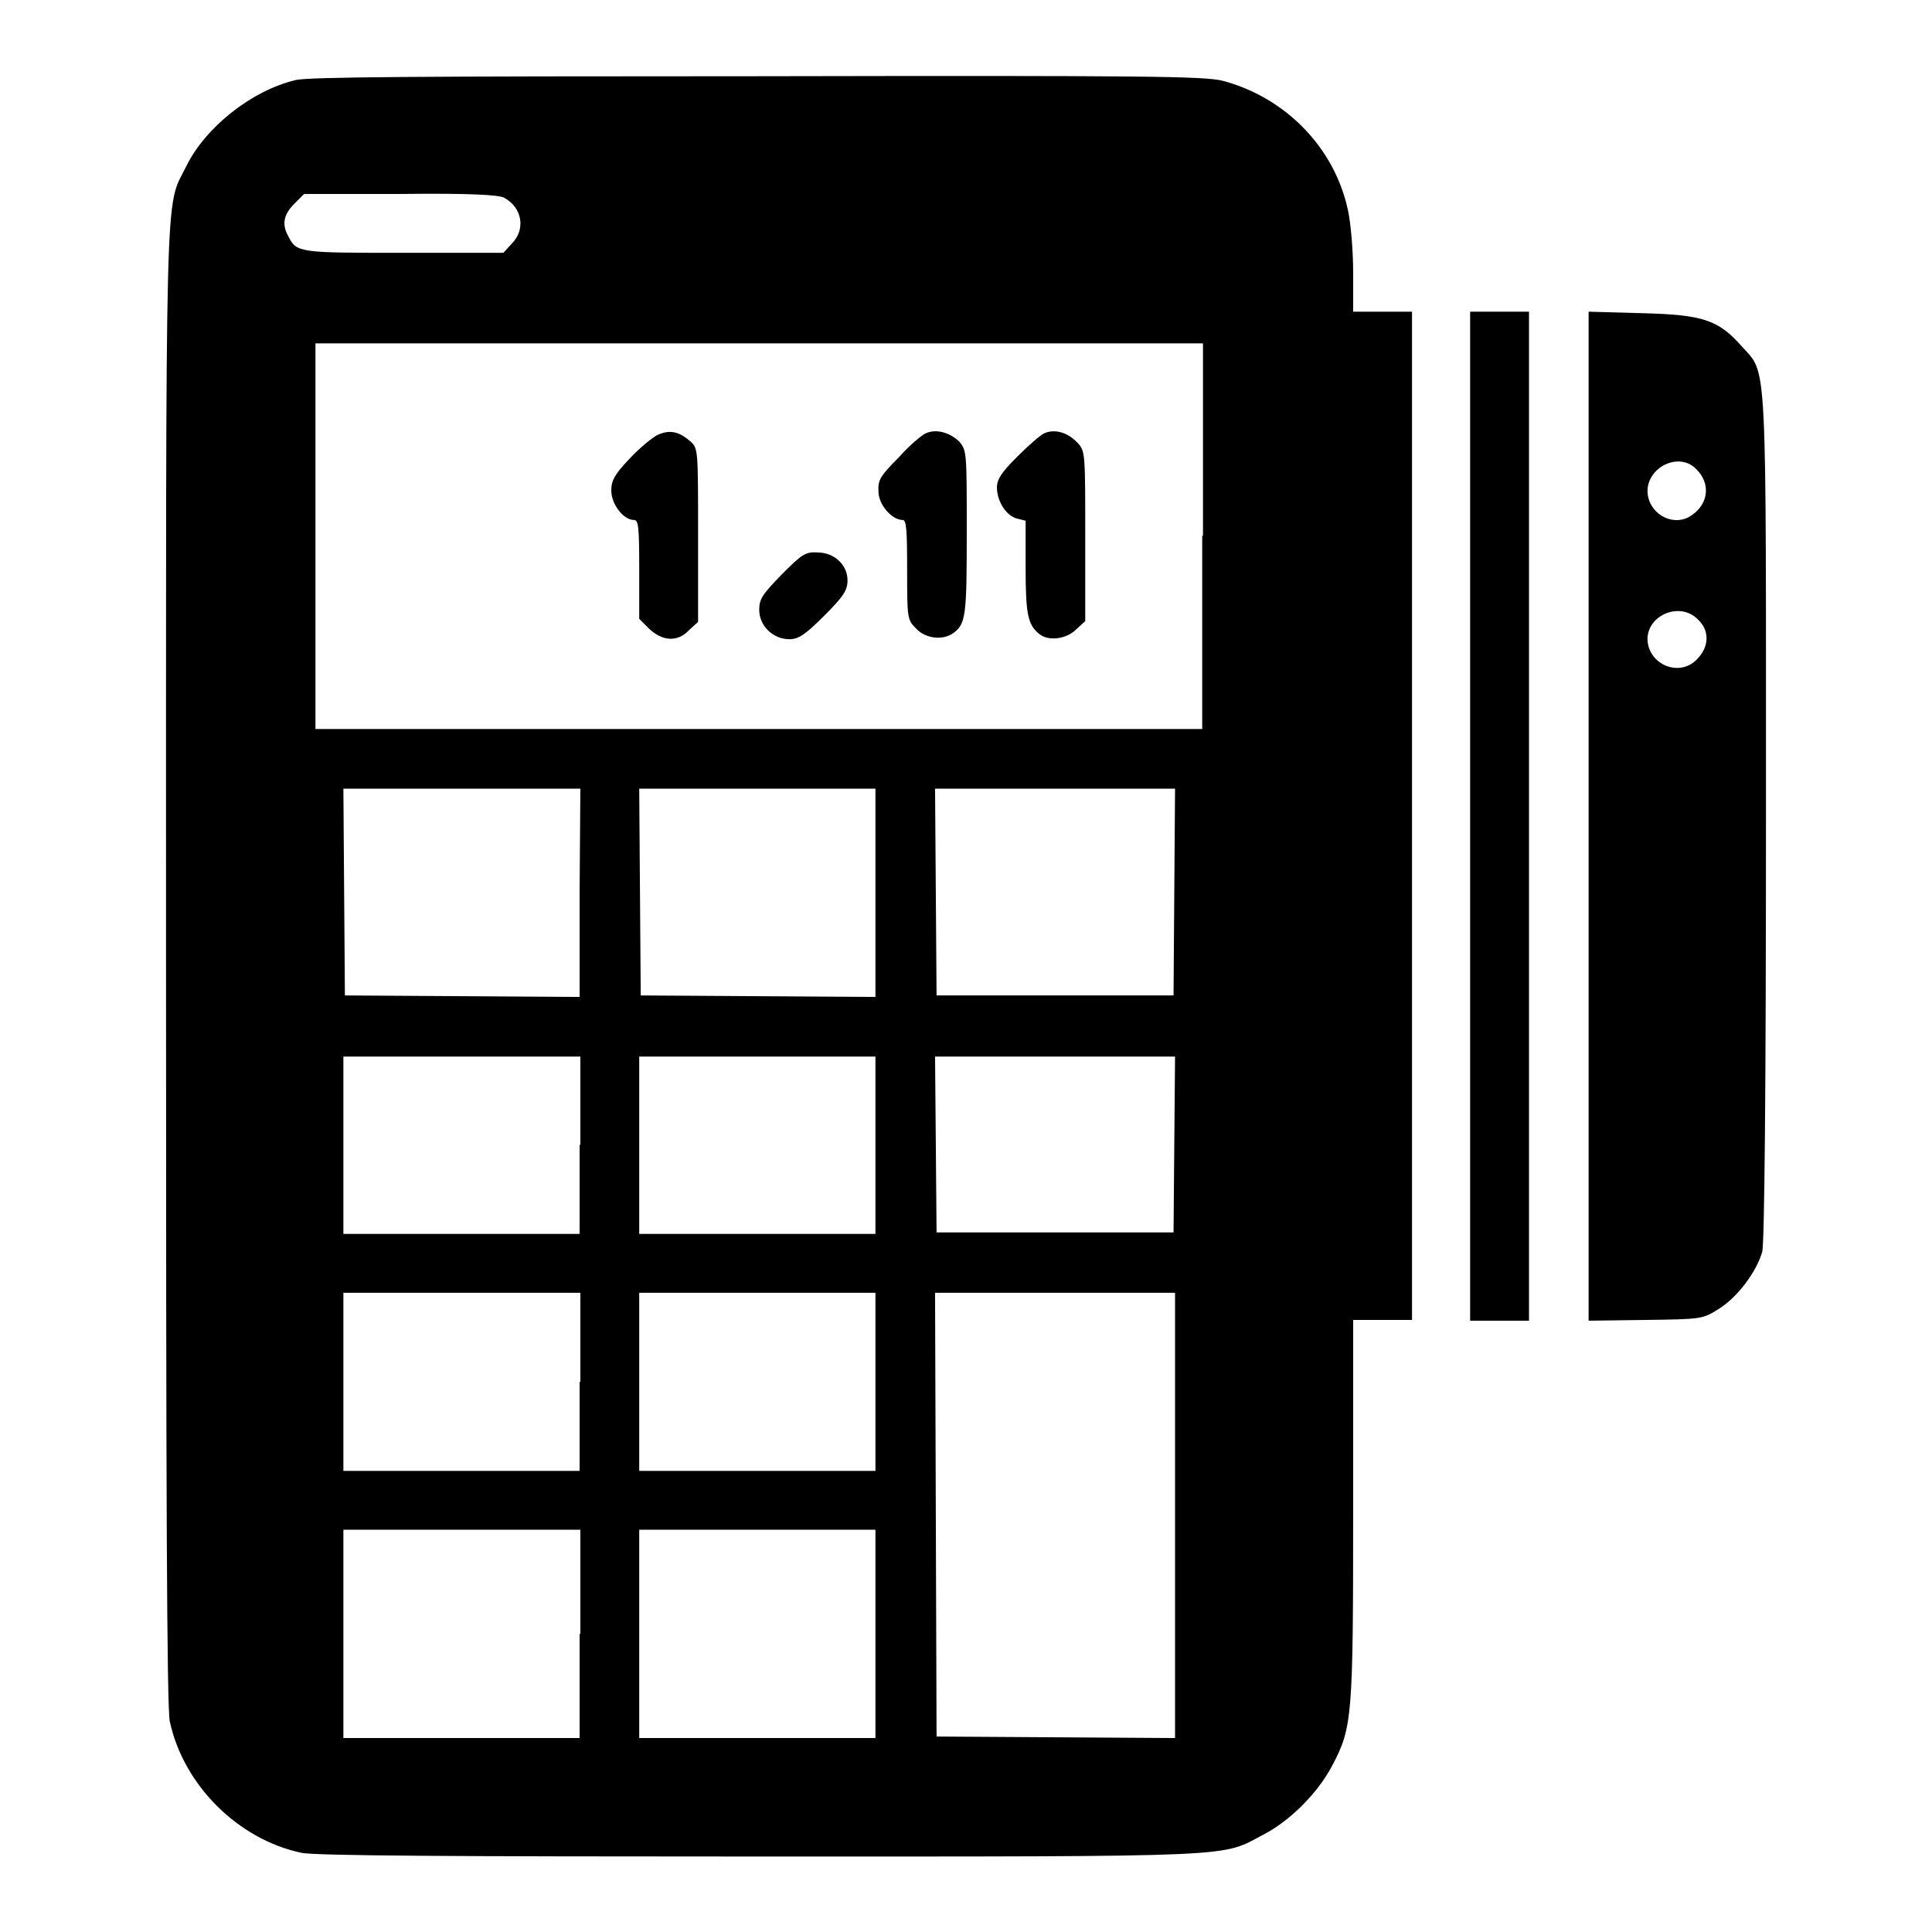
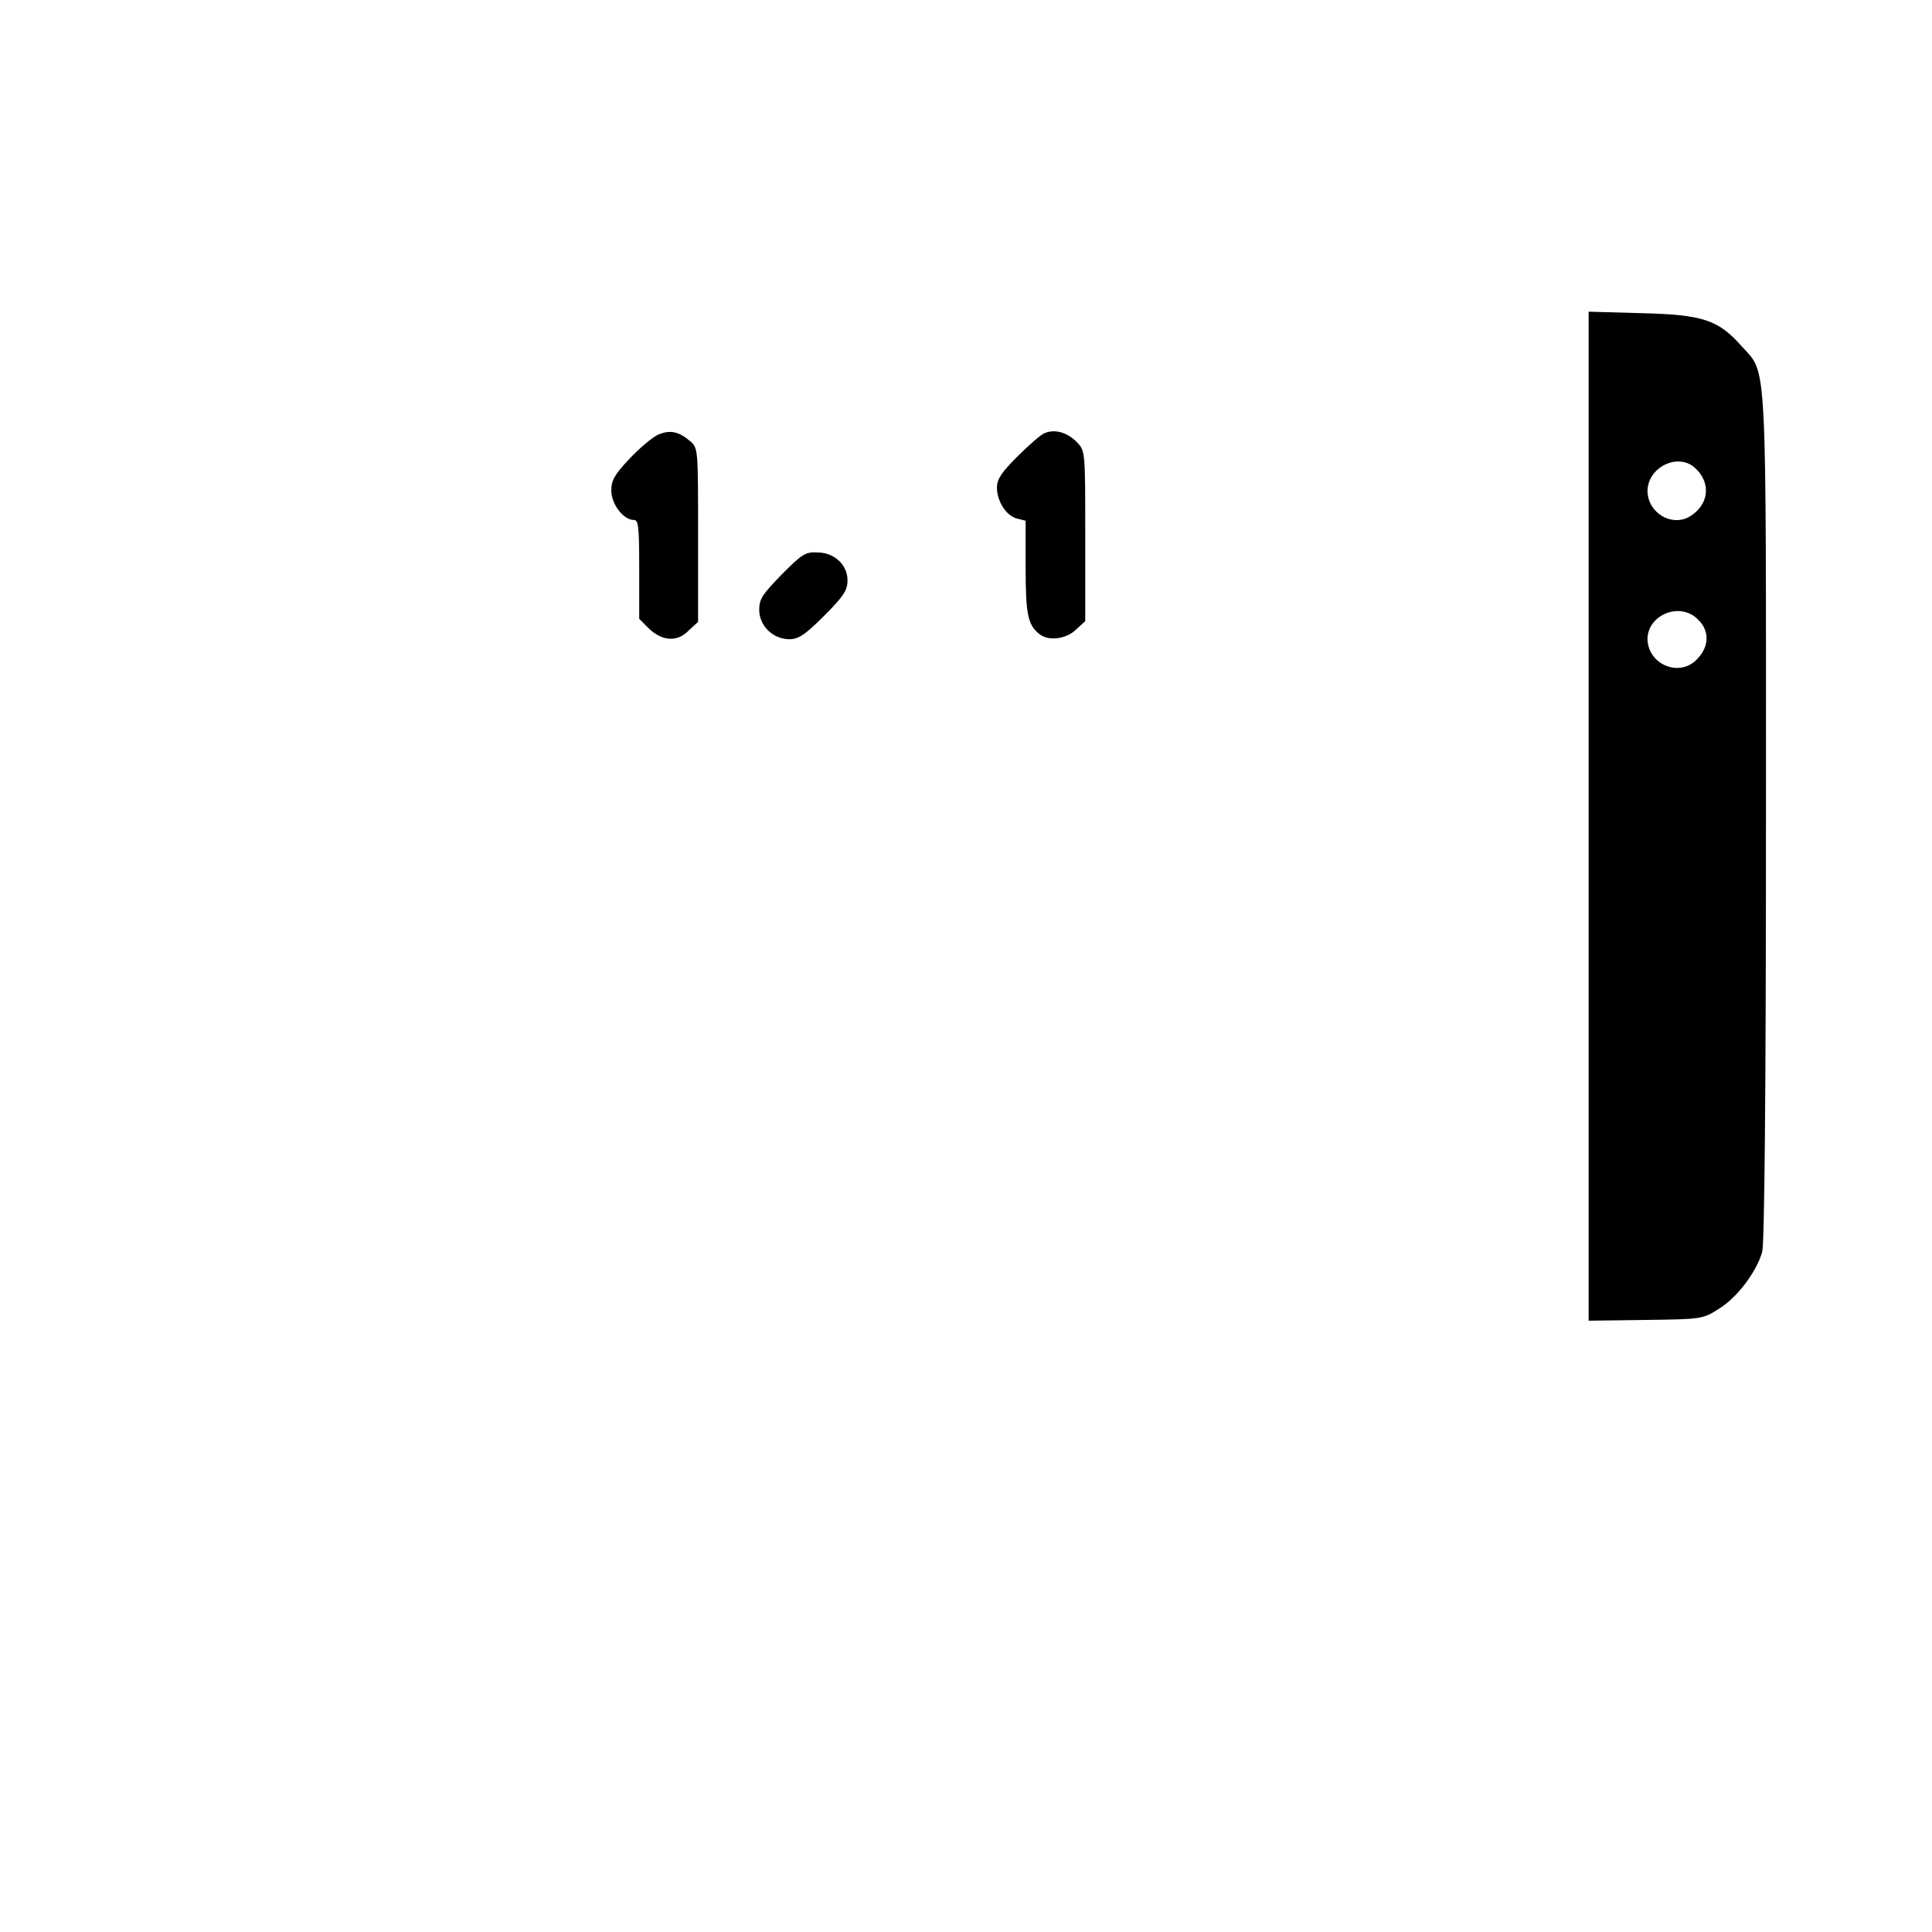
<svg xmlns="http://www.w3.org/2000/svg" version="1.1" x="0px" y="0px" viewBox="0 0 256 256" enable-background="new 0 0 256 256" xml:space="preserve">
  <g>
    <g>
      <g>
-         <path fill="#000000" d="M39.2,10.6c-5.9,1.4-12,6.3-14.5,11.4c-2.9,5.9-2.7-1.2-2.7,105.8c0,69.4,0.1,98.5,0.5,100.3c1.8,8.4,9,15.6,17.4,17.4c1.7,0.4,20.1,0.5,60.9,0.5c64.4,0,60.9,0.1,66.6-2.9c3.5-1.8,7.2-5.5,9.1-9.1c2.7-5.1,2.8-6.4,2.8-34.1v-25h3.9h3.9v-66.8V41.3h-3.9h-3.9v-5.2c0-2.8-0.3-6.5-0.7-8.3c-1.8-8.3-8.3-14.9-16.6-17.1c-2.4-0.6-10.1-0.7-61.5-0.6C54.9,10.1,41,10.2,39.2,10.6z M66.8,26.2c2.4,1.3,2.9,4.2,1,6.1l-1.1,1.2H53.5c-13.9,0-14.2,0-15.3-2.2c-0.9-1.6-0.6-2.9,0.8-4.3l1.3-1.3h12.8C61.9,25.6,66.1,25.8,66.8,26.2z M159.3,71v25.6h-58.8H41.8V71V45.5h58.8h58.8V71z M76.8,118.3v13.8L61.3,132l-15.6-0.1l-0.1-13.7l-0.1-13.7h15.7h15.7L76.8,118.3L76.8,118.3z M116,118.3v13.8l-15.5-0.1l-15.6-0.1l-0.1-13.7l-0.1-13.7h15.7H116L116,118.3L116,118.3z M155.6,118.2l-0.1,13.7h-15.7h-15.7l-0.1-13.7l-0.1-13.7h15.9h15.9L155.6,118.2z M76.8,151.7v11.8H61.2H45.5v-11.8V140h15.7h15.7V151.7z M116,151.7v11.8h-15.7H84.7v-11.8V140h15.7H116V151.7z M155.6,151.6l-0.1,11.7h-15.7h-15.7l-0.1-11.7l-0.1-11.6h15.9h15.9L155.6,151.6z M76.8,183.1v11.8H61.2H45.5v-11.8v-11.8h15.7h15.7V183.1z M116,183.1v11.8h-15.7H84.7v-11.8v-11.8h15.7H116V183.1z M155.7,200.8v29.5l-15.8-0.1l-15.8-0.1l-0.1-29.4l-0.1-29.4h15.9h15.9V200.8L155.7,200.8z M76.8,216.5v13.8H61.2H45.5v-13.8v-13.8h15.7h15.7V216.5z M116,216.5v13.8h-15.7H84.7v-13.8v-13.8h15.7H116V216.5z" />
        <path fill="#000000" d="M87.2,57.6c-0.7,0.3-2.5,1.8-3.8,3.2c-2,2.1-2.4,2.9-2.4,4.2c0,1.8,1.6,3.9,3,3.9c0.6,0,0.7,0.9,0.7,6.5V82l1.3,1.3c1.8,1.7,3.8,1.8,5.3,0.2l1.2-1.1V70.9c0-11.3,0-11.5-1-12.4C90,57.2,88.8,56.9,87.2,57.6z" />
-         <path fill="#000000" d="M122.7,57.4c-0.5,0.2-2.2,1.6-3.6,3.2c-2.4,2.4-2.8,3-2.7,4.5c0,1.8,1.8,3.8,3.2,3.8c0.5,0,0.6,1.2,0.6,6.6c0,6.4,0,6.6,1.2,7.8c1.2,1.3,3.5,1.6,4.9,0.6c1.7-1.2,1.8-2.4,1.8-13.4c0-10.6,0-10.8-1-12C125.8,57.3,124.1,56.8,122.7,57.4z" />
        <path fill="#000000" d="M138.4,57.4c-0.5,0.2-2.1,1.6-3.6,3.1c-2.1,2.1-2.7,3-2.7,4.1c0,1.8,1.2,3.7,2.6,4.1l1.2,0.3v6.2c0,6.2,0.3,7.6,1.8,8.8c1.2,1,3.6,0.7,4.9-0.6l1.2-1.1V71.1c0-11.1,0-11.3-1-12.4C141.5,57.3,139.8,56.8,138.4,57.4z" />
        <path fill="#000000" d="M103.6,76.1c-2.5,2.6-3,3.2-3,4.7c0,2.1,1.8,3.9,4,3.9c1.2,0,2.1-0.6,4.6-3.1c2.6-2.6,3.1-3.4,3.1-4.7c0-2.1-1.8-3.7-4-3.7C106.7,73.1,106.2,73.5,103.6,76.1z" />
-         <path fill="#000000" d="M194.8,108.2V175h3.9h3.9v-66.8V41.3h-3.9h-3.9V108.2z" />
        <path fill="#000000" d="M210.5,108.2V175l7.5-0.1c7.5-0.1,7.6-0.1,9.8-1.5c2.4-1.5,4.9-4.8,5.7-7.5c0.3-1.1,0.5-21,0.5-57.5c0-62.2,0.2-58.7-3.2-62.5c-3.1-3.5-5.1-4.2-13.2-4.4l-7.1-0.2L210.5,108.2L210.5,108.2z M224.7,62.1c2.1,2,1.7,4.9-0.9,6.4c-2.4,1.3-5.5-0.6-5.5-3.5C218.4,61.8,222.5,59.9,224.7,62.1z M225,82.1c1.5,1.4,1.5,3.5,0,5.1c-2.3,2.7-6.7,0.9-6.7-2.6C218.4,81.4,222.7,79.7,225,82.1z" />
      </g>
    </g>
  </g>
</svg>